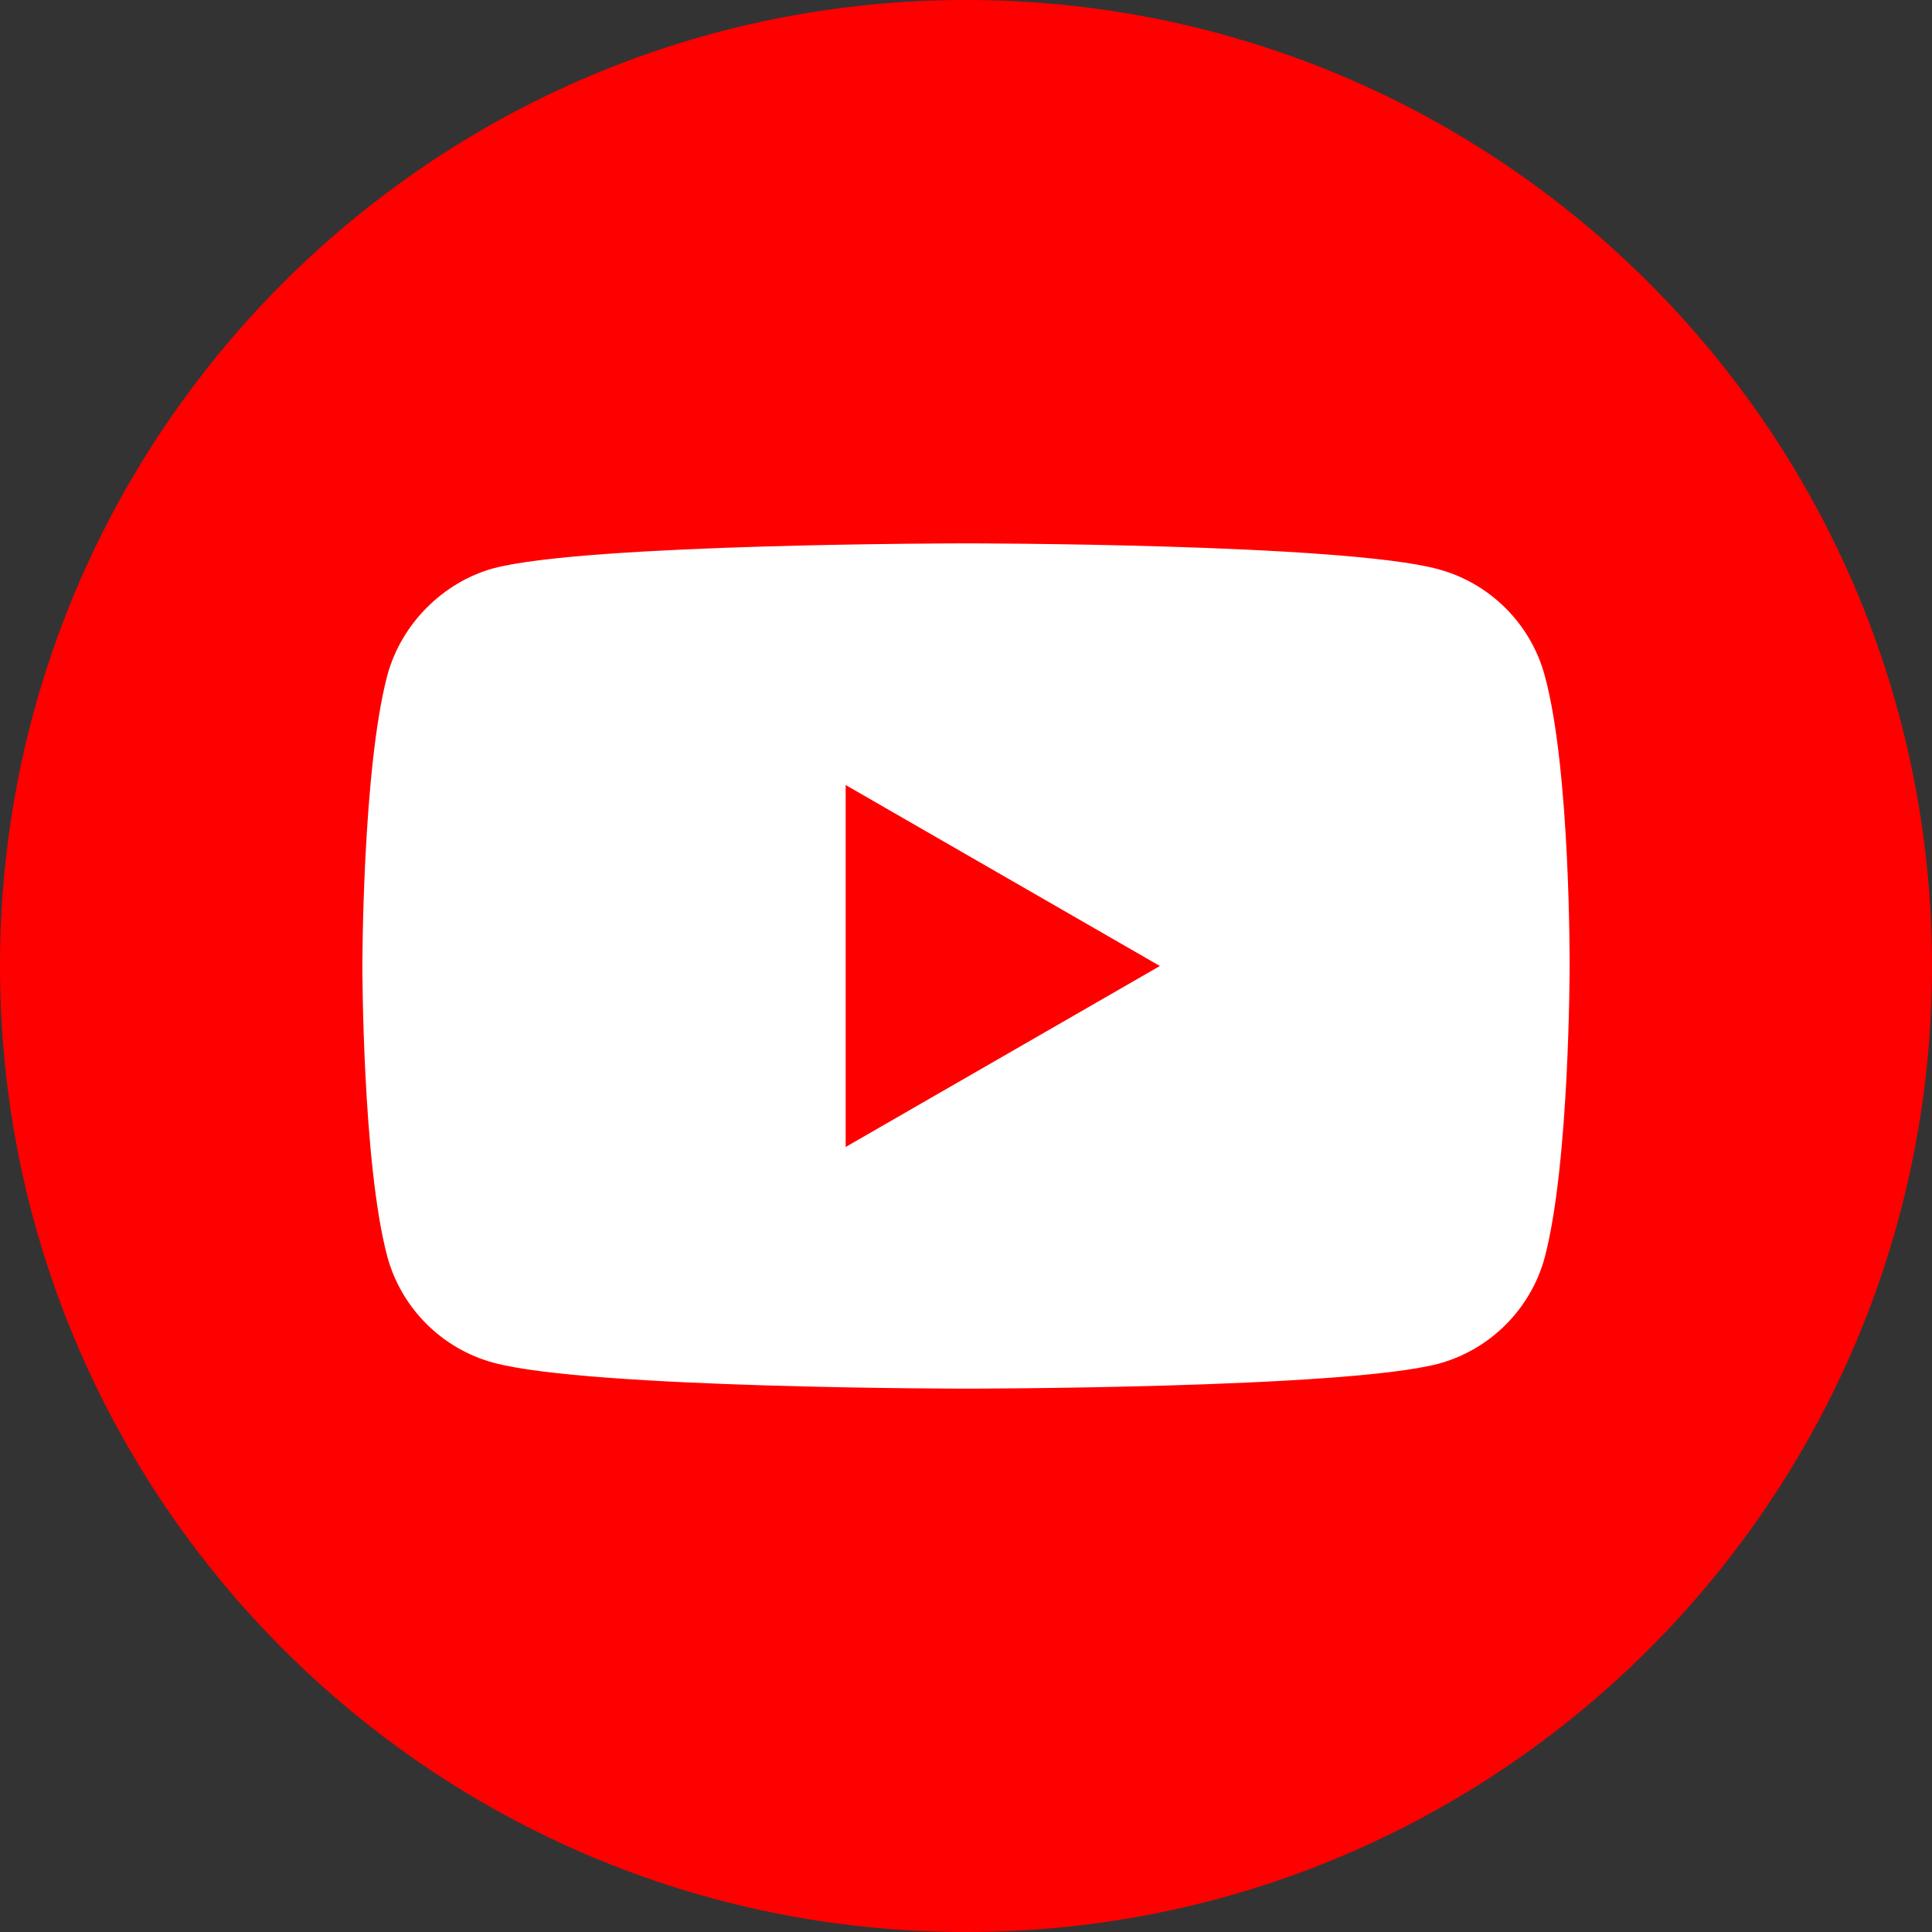
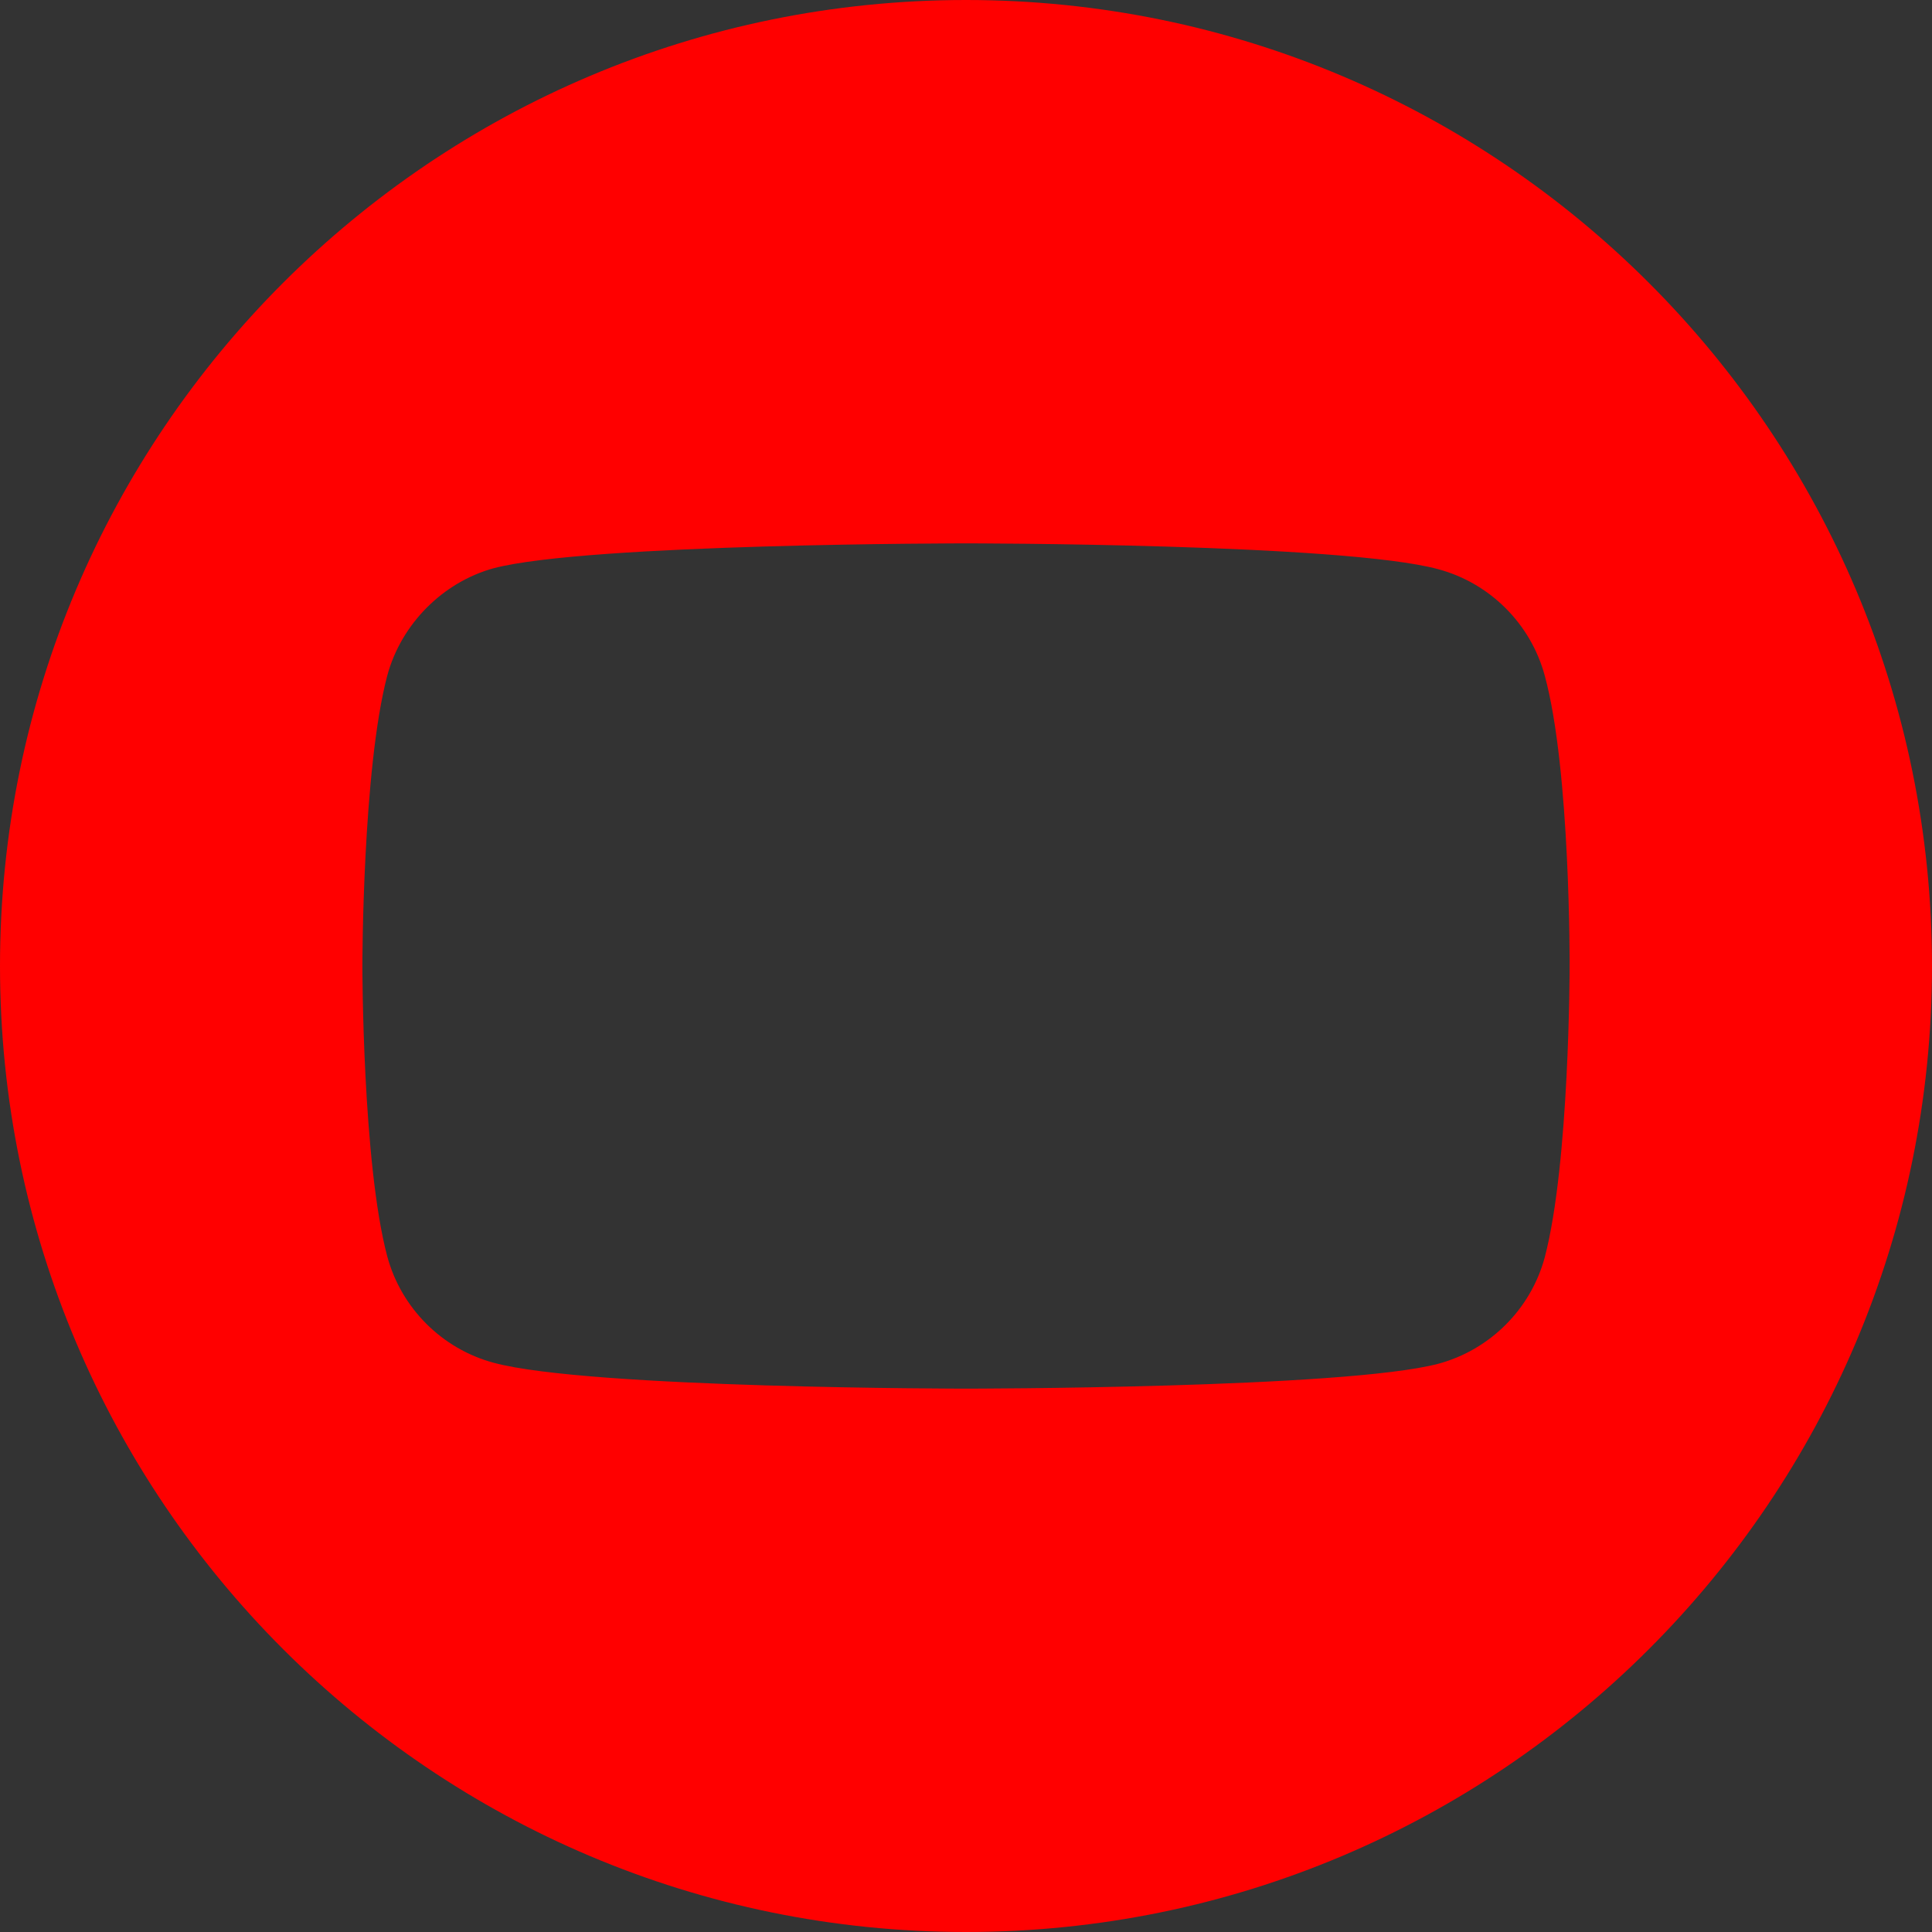
<svg xmlns="http://www.w3.org/2000/svg" version="1.1" id="Capa_1" x="0px" y="0px" width="97.75px" height="97.75px" viewBox="0 0 97.75 97.75" enable-background="new 0 0 97.75 97.75" xml:space="preserve">
  <rect x="0" y="0" width="97.75" height="97.75" fill="#333333" stroke="none" />
-   <circle fill="#FFFFFF" cx="48.736" cy="48.875" r="44.125" />
  <g>
-     <path fill="#FF0000" d="M42.787,58.031l15.898-9.156l-15.898-9.156V58.031z" />
    <path fill="#FF0000" d="M48.875,0C21.886,0,0,21.886,0,48.875C0,75.863,21.886,97.75,48.875,97.75   c26.988,0,48.875-21.887,48.875-48.875C97.75,21.886,75.863,0,48.875,0z M79.415,48.926c0,0,0,9.91-1.258,14.689   c-0.705,2.617-2.769,4.68-5.384,5.385c-4.78,1.258-23.898,1.258-23.898,1.258s-19.069,0-23.898-1.309   c-2.616-0.703-4.679-2.768-5.384-5.385c-1.258-4.729-1.258-14.689-1.258-14.689s0-9.912,1.258-14.69   c0.704-2.616,2.817-4.73,5.384-5.435c4.78-1.258,23.898-1.258,23.898-1.258s19.118,0,23.898,1.308   c2.615,0.704,4.679,2.768,5.384,5.384C79.465,38.963,79.415,48.926,79.415,48.926z" />
  </g>
</svg>